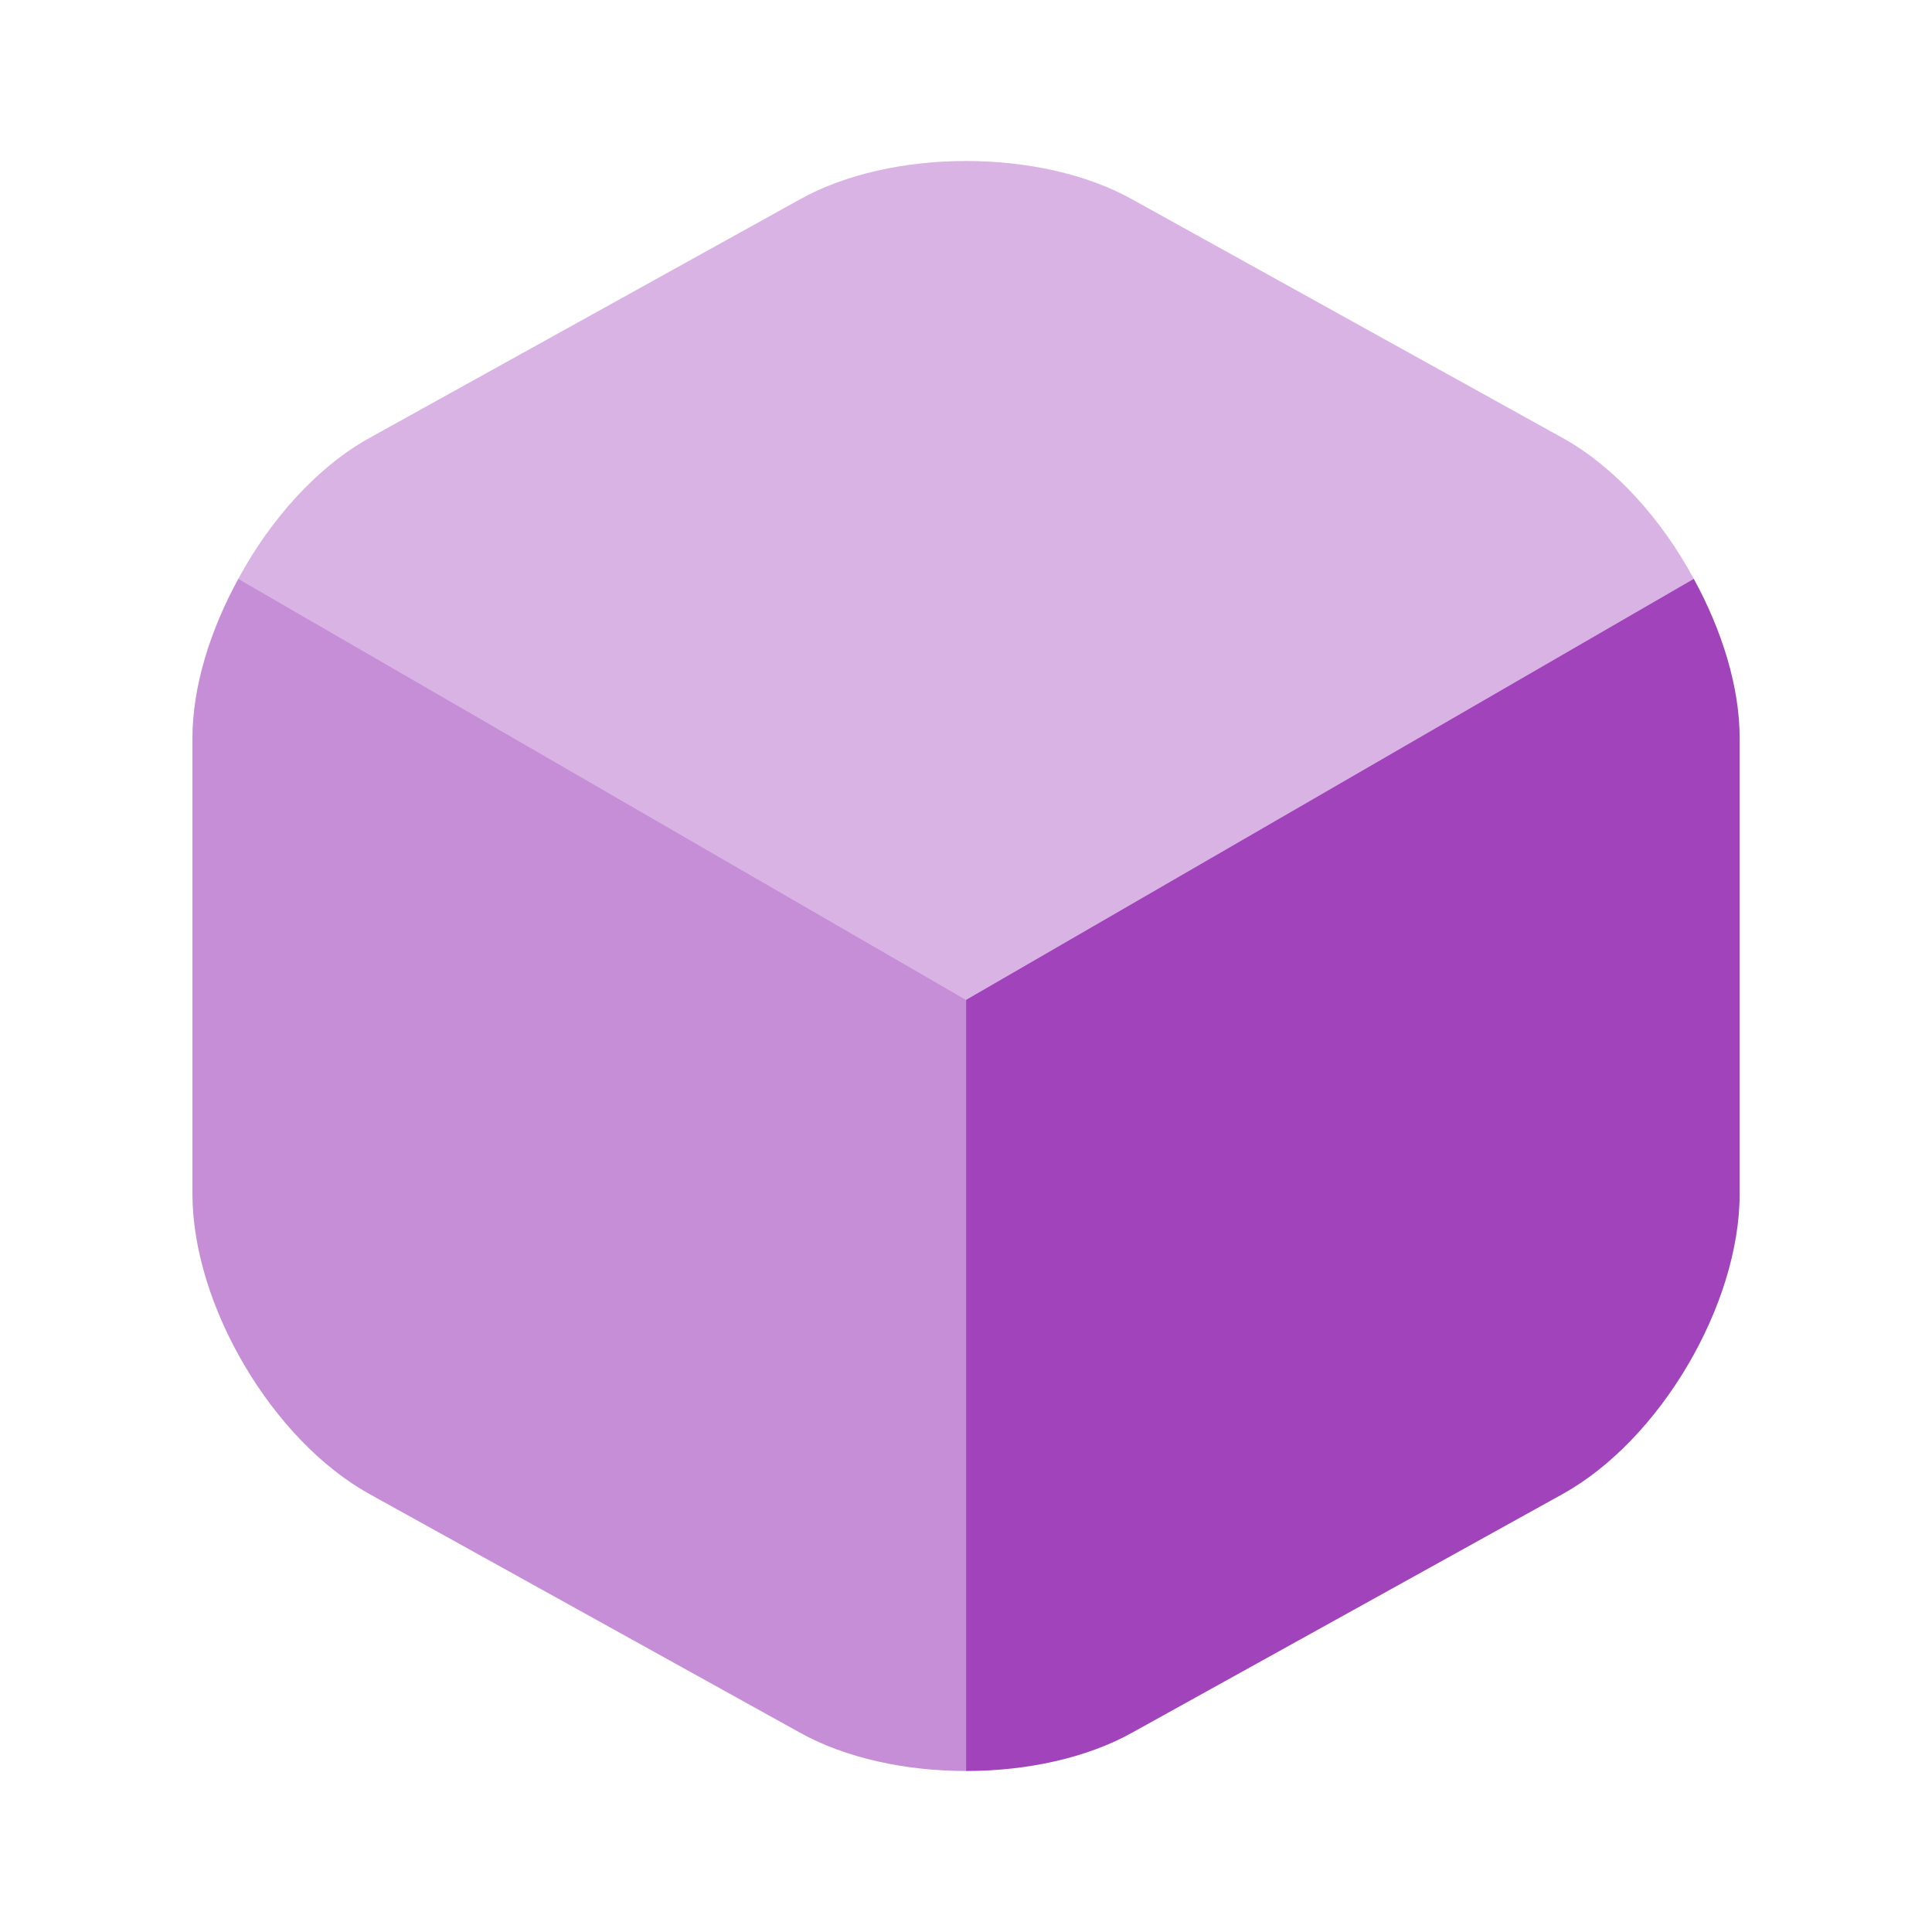
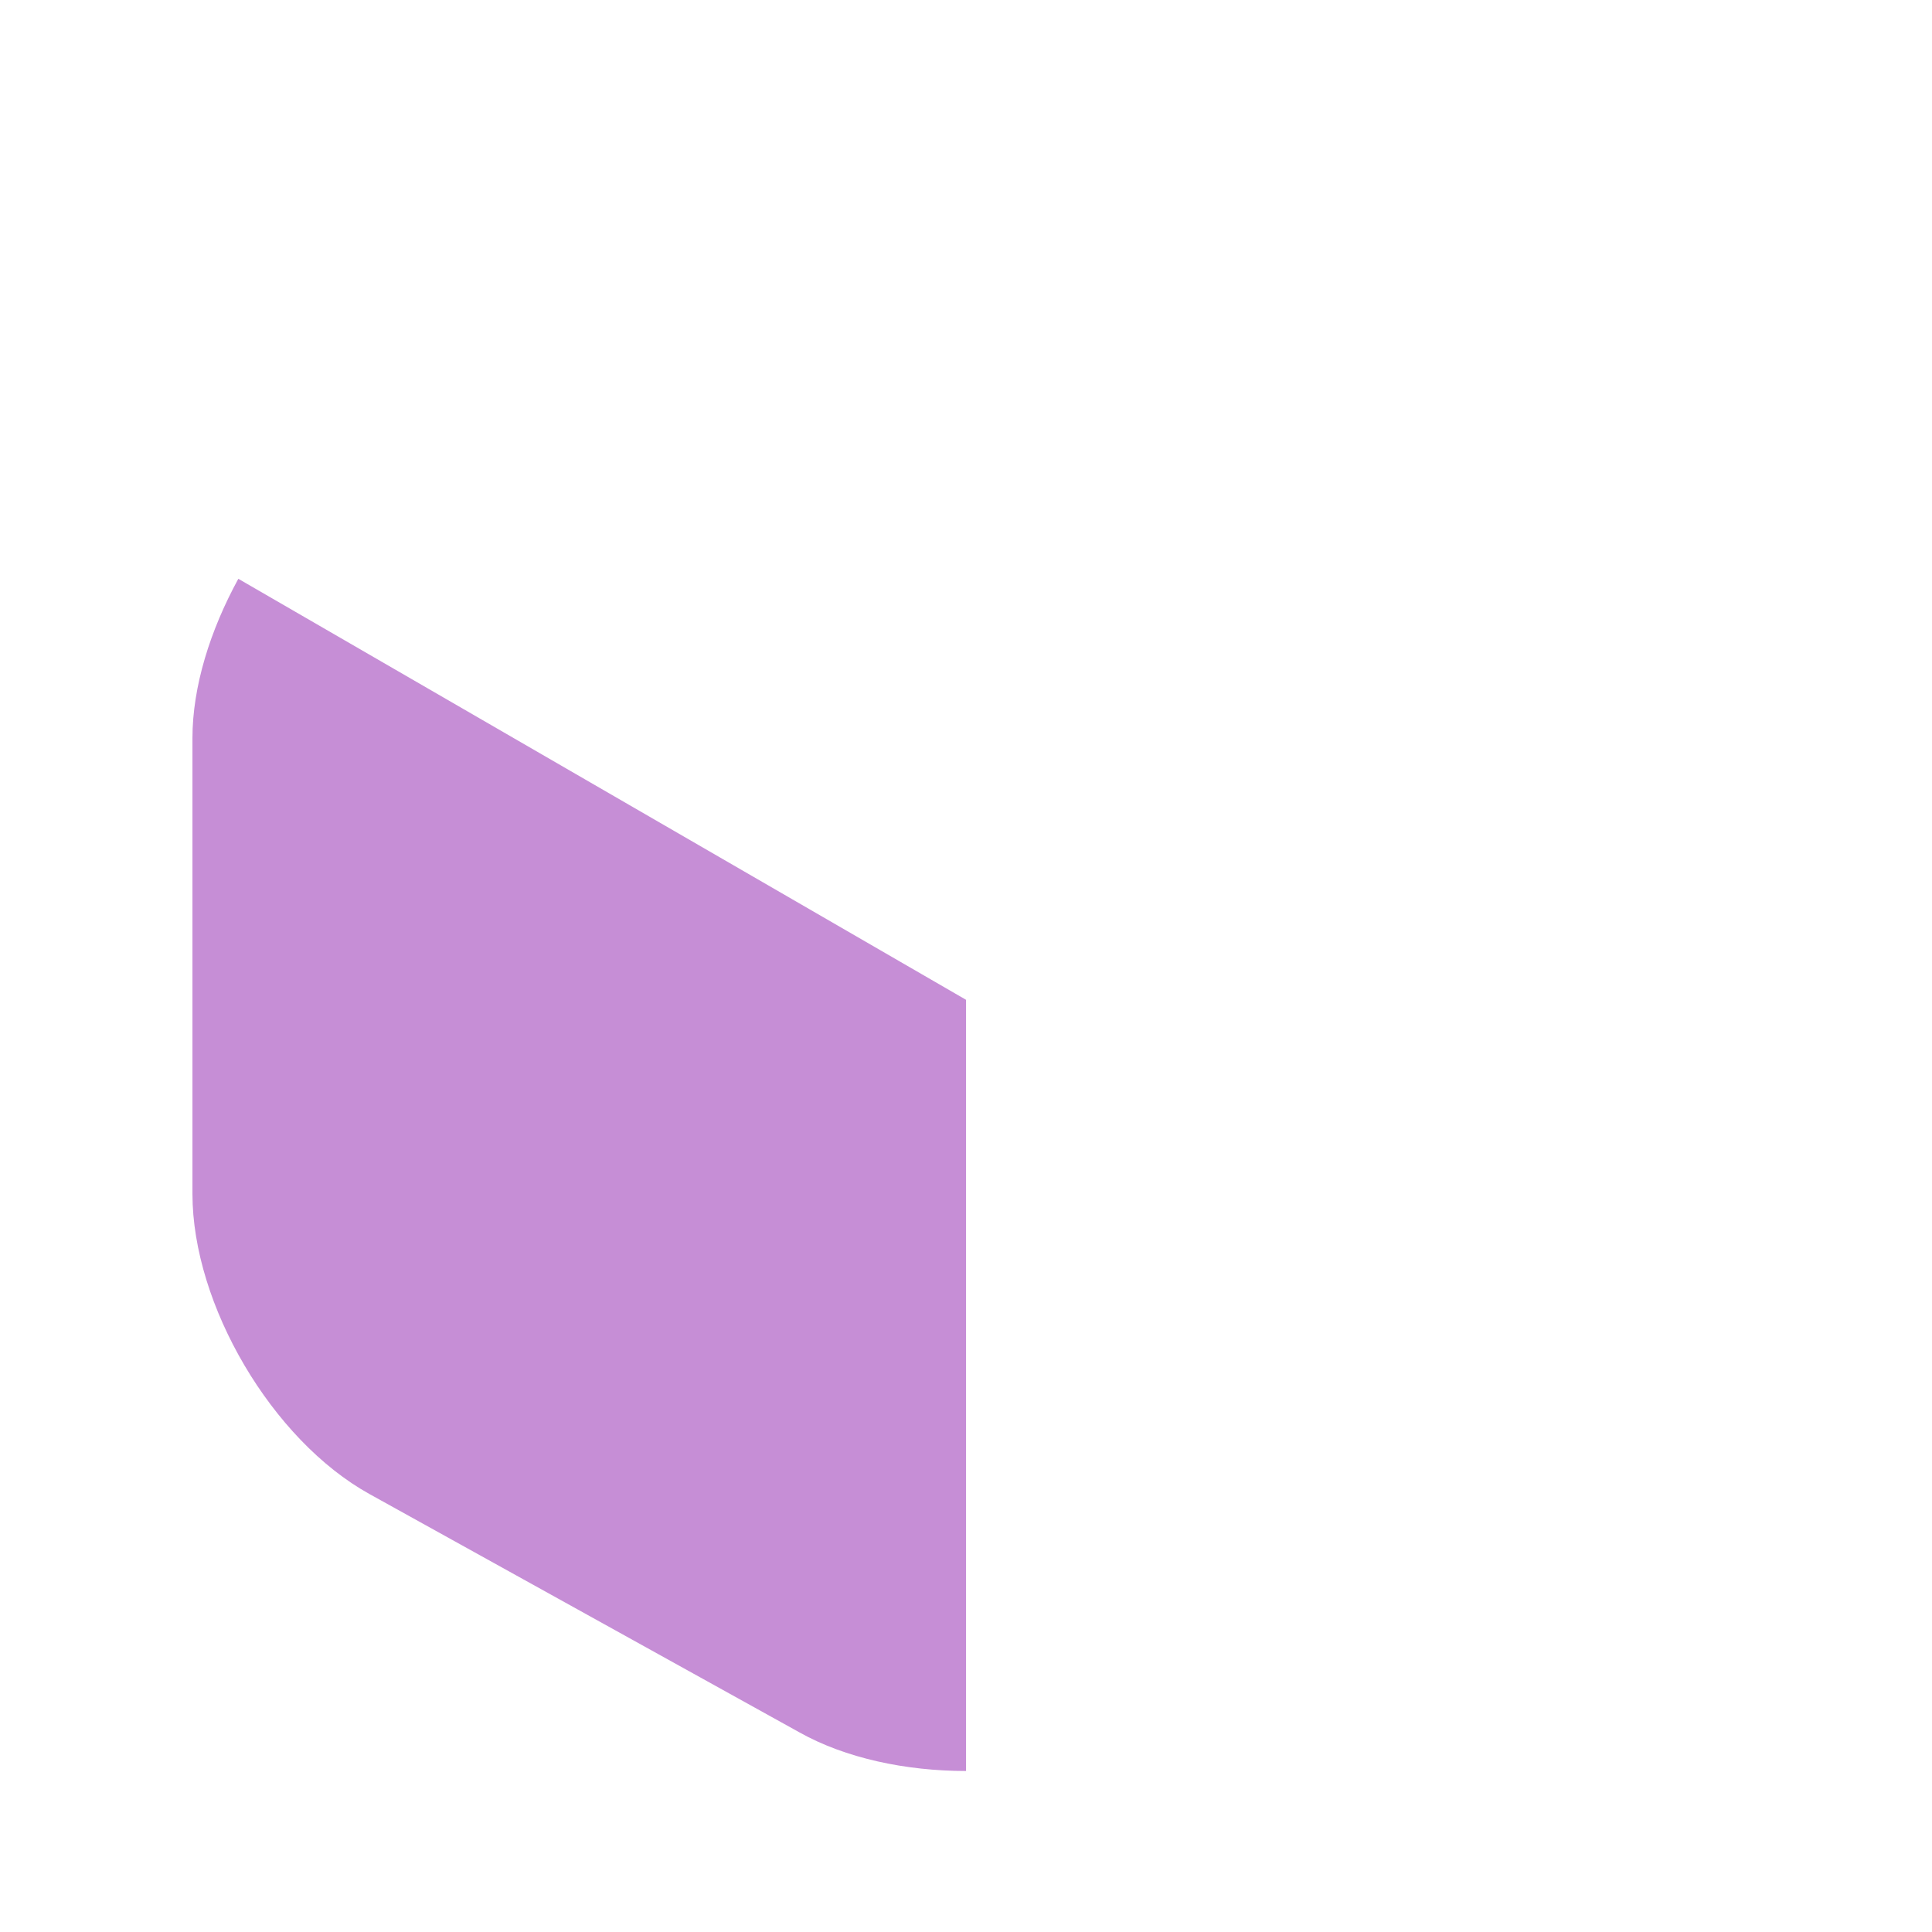
<svg xmlns="http://www.w3.org/2000/svg" width="640" height="640" viewBox="0 0 640 640" fill="none">
-   <path opacity="0.4" d="M561.083 191.733L320.017 331.2L78.95 191.733C89.617 172 105.083 154.667 122.417 145.067L264.817 66.133C295.217 49.067 344.817 49.067 375.217 66.133L517.617 145.067C534.95 154.667 550.417 172 561.083 191.733Z" fill="#A143BA" />
  <path opacity="0.6" d="M320.017 331.2V586.667C300.017 586.667 280.017 582.4 264.817 573.867L122.417 494.933C90.15 477.067 63.75 432.267 63.75 395.467V244.533C63.75 227.467 69.617 208.8 78.95 191.733L320.017 331.2Z" fill="#A143BA" />
-   <path d="M576.283 244.533V395.467C576.283 432.267 549.883 477.067 517.617 494.933L375.217 573.867C360.017 582.4 340.017 586.667 320.017 586.667V331.2L561.083 191.733C570.417 208.8 576.283 227.467 576.283 244.533Z" fill="#A143BA" />
</svg>